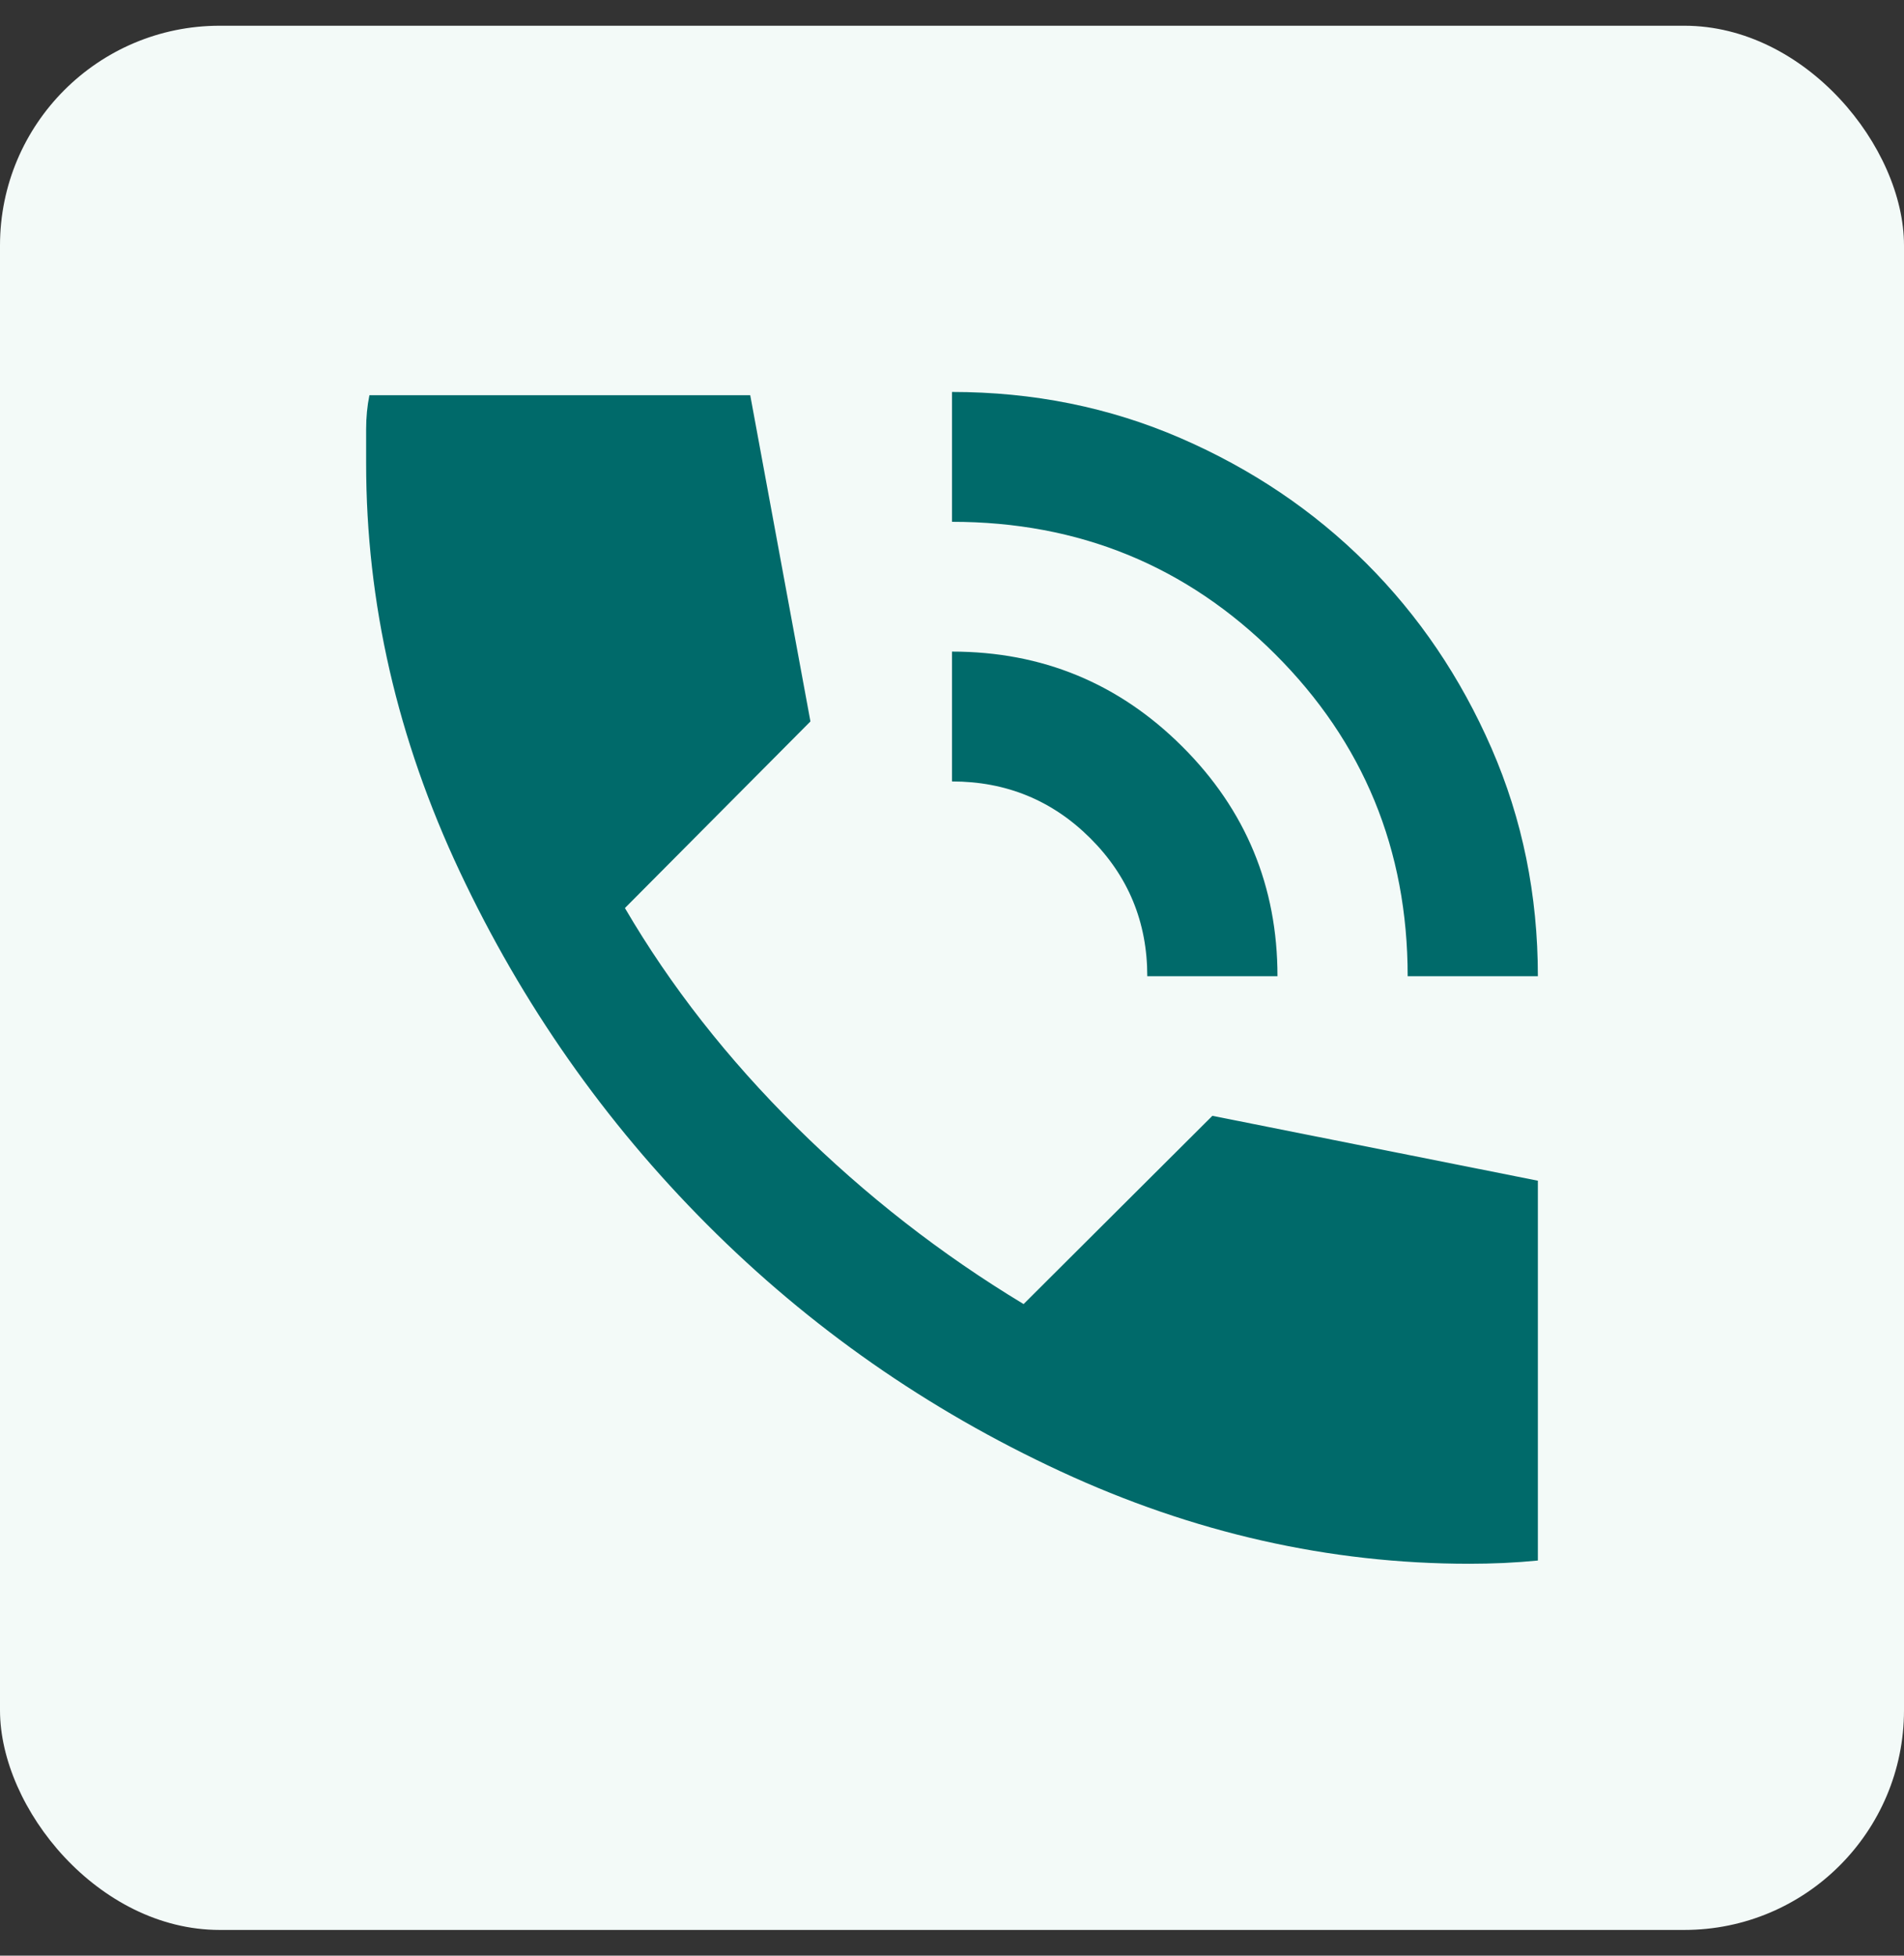
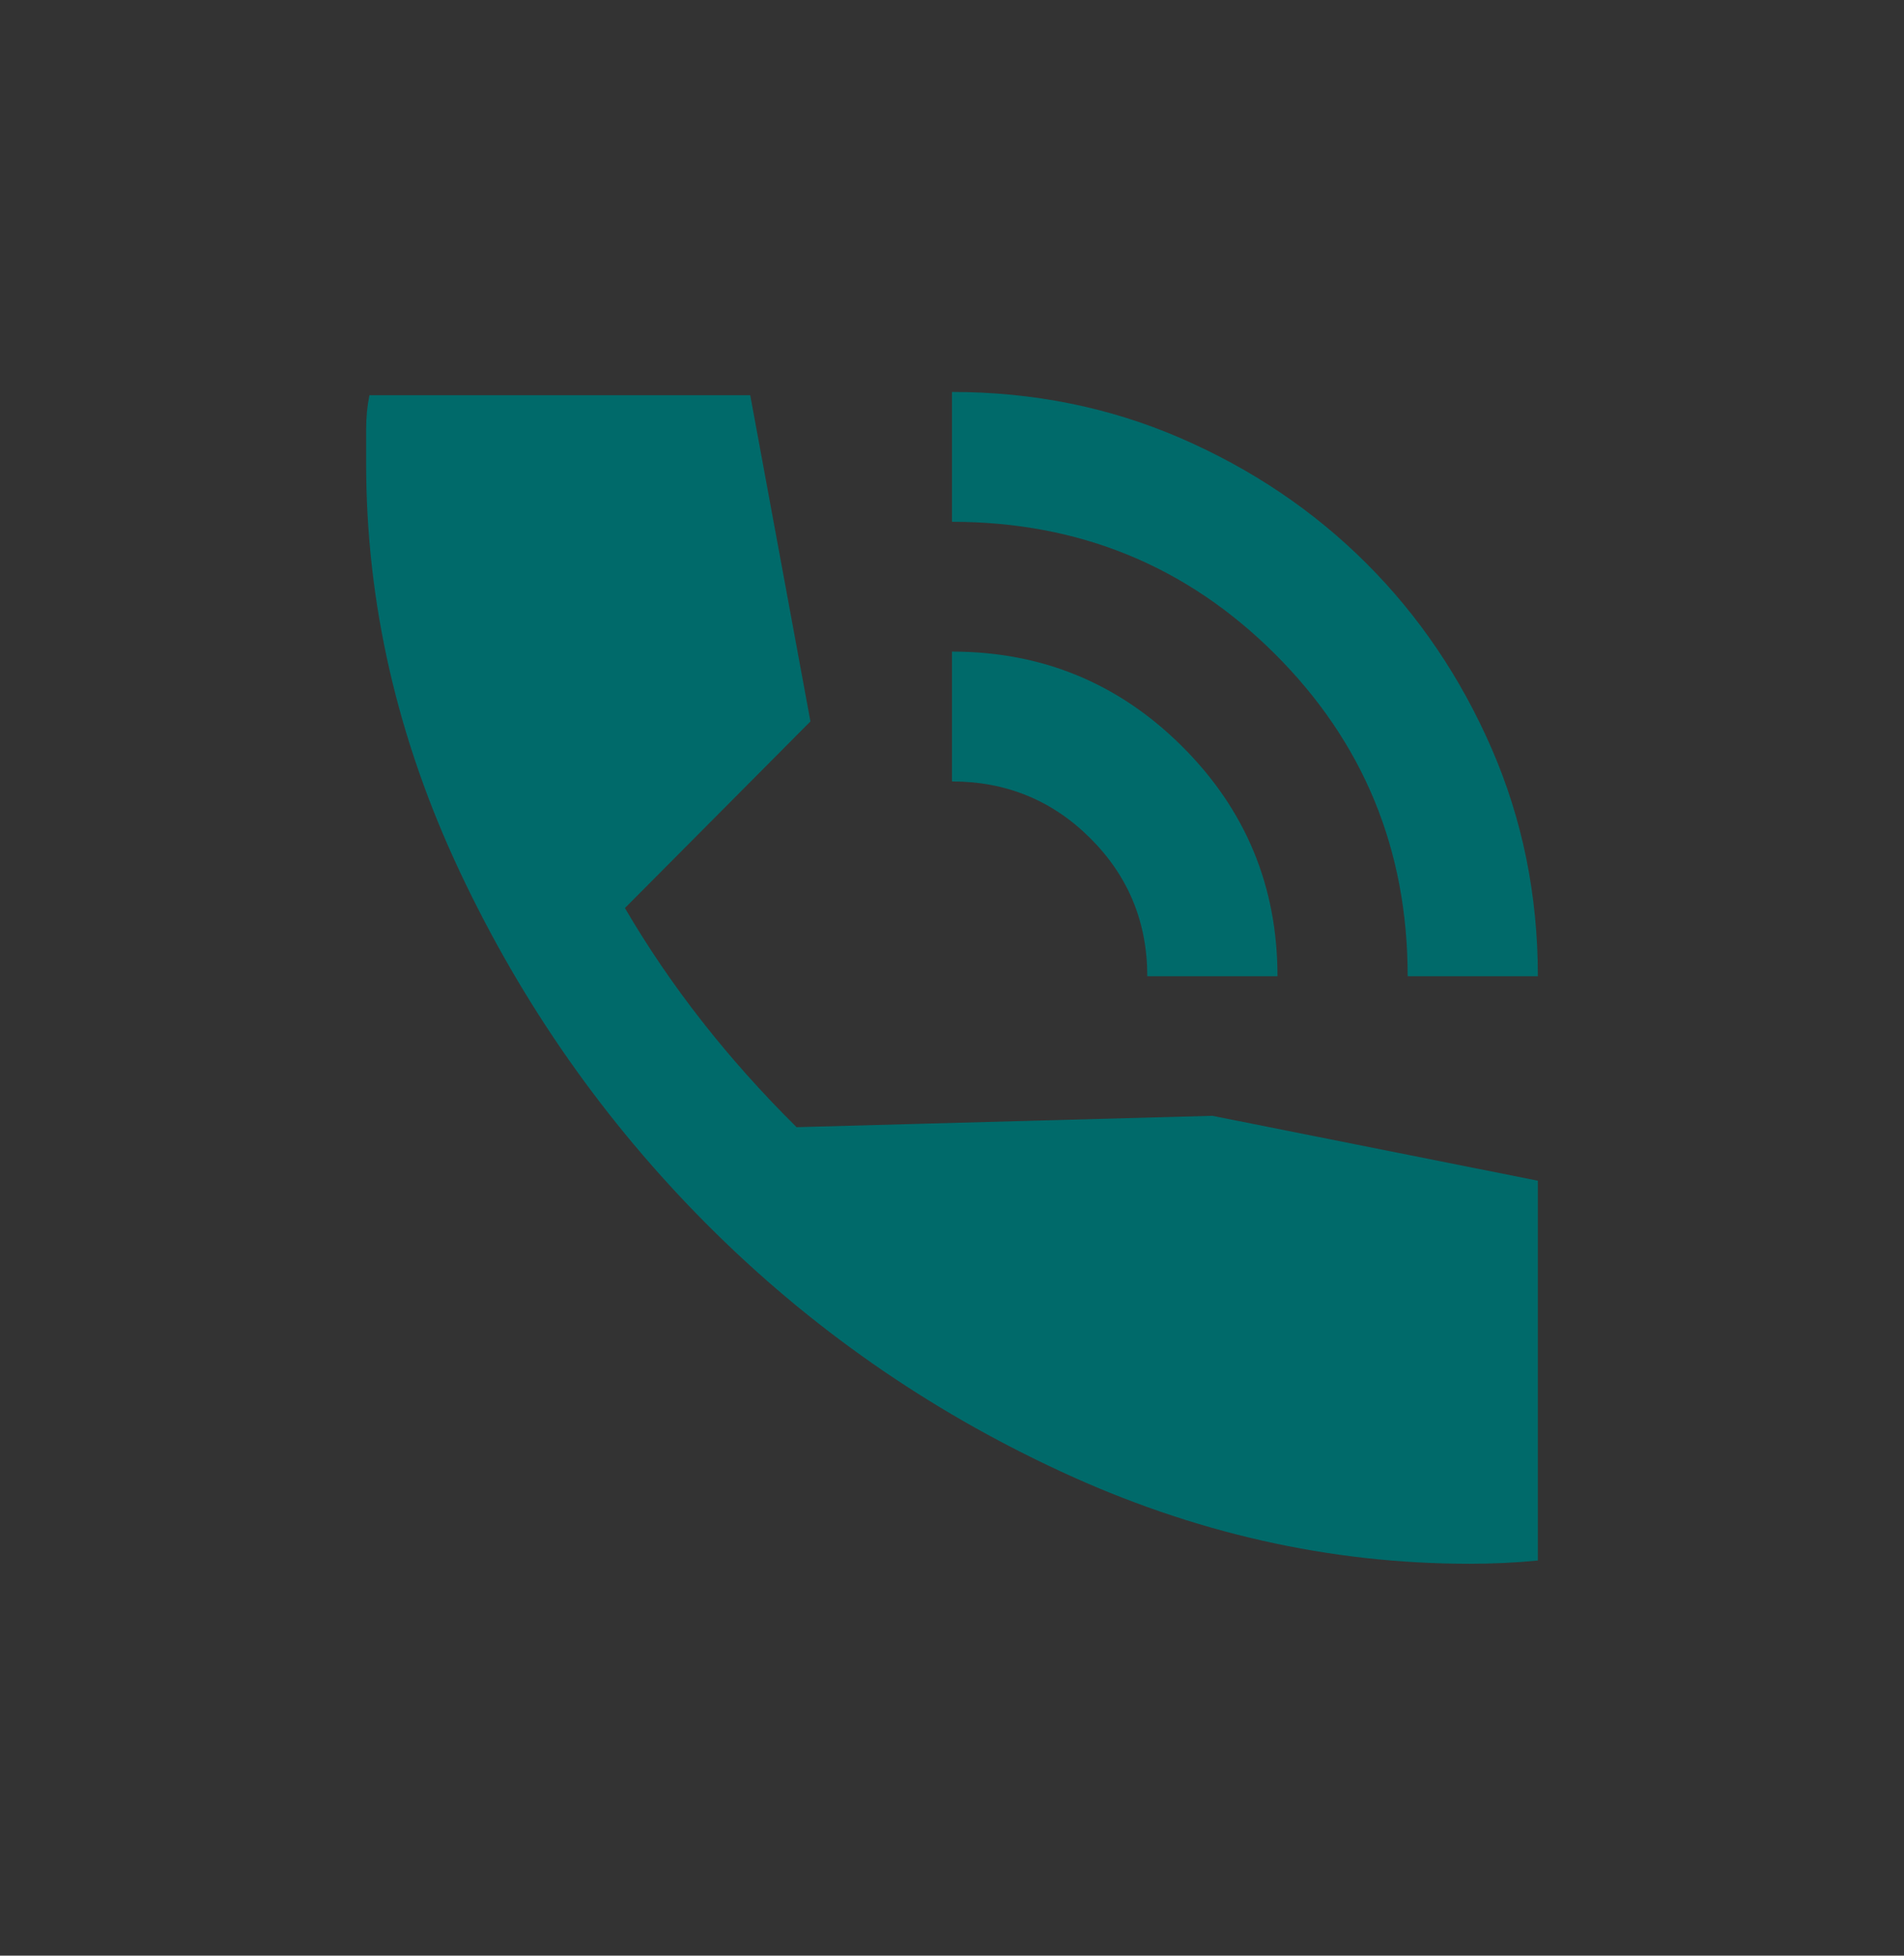
<svg xmlns="http://www.w3.org/2000/svg" width="37" height="38" viewBox="0 0 37 38" fill="none">
  <rect x="0" y="0" width="37" height="38" fill="#333333" stroke="none" />
-   <rect y="0.5" width="37" height="37" rx="4.269" fill="#F3FAF8" />
-   <path d="M27.355 18.969C27.355 16.509 26.495 14.422 24.777 12.708C23.059 10.995 20.967 10.139 18.5 10.139V7.616C20.081 7.616 21.562 7.915 22.944 8.514C24.324 9.113 25.526 9.923 26.549 10.943C27.571 11.963 28.383 13.161 28.984 14.539C29.584 15.915 29.885 17.392 29.885 18.969H27.355ZM22.295 18.969C22.295 17.918 21.926 17.024 21.188 16.288C20.45 15.552 19.554 15.184 18.5 15.184V12.661C20.25 12.661 21.742 13.276 22.975 14.506C24.208 15.736 24.825 17.224 24.825 18.969H22.295ZM28.556 30.385C25.837 30.385 23.186 29.786 20.604 28.587C18.021 27.389 15.733 25.791 13.741 23.794C11.748 21.796 10.146 19.51 8.934 16.934C7.722 14.359 7.115 11.715 7.115 9.003V8.341C7.115 8.11 7.136 7.889 7.179 7.679H14.579L15.749 14.018L12.144 17.644C13.029 19.158 14.141 20.577 15.48 21.902C16.819 23.226 18.289 24.372 19.891 25.339L23.56 21.681L29.885 22.942V30.322C29.674 30.343 29.452 30.359 29.221 30.37C28.989 30.38 28.767 30.385 28.556 30.385Z" fill="#006A6A" />
+   <path d="M27.355 18.969C27.355 16.509 26.495 14.422 24.777 12.708C23.059 10.995 20.967 10.139 18.5 10.139V7.616C20.081 7.616 21.562 7.915 22.944 8.514C24.324 9.113 25.526 9.923 26.549 10.943C27.571 11.963 28.383 13.161 28.984 14.539C29.584 15.915 29.885 17.392 29.885 18.969H27.355ZM22.295 18.969C22.295 17.918 21.926 17.024 21.188 16.288C20.45 15.552 19.554 15.184 18.5 15.184V12.661C20.25 12.661 21.742 13.276 22.975 14.506C24.208 15.736 24.825 17.224 24.825 18.969H22.295ZM28.556 30.385C25.837 30.385 23.186 29.786 20.604 28.587C18.021 27.389 15.733 25.791 13.741 23.794C11.748 21.796 10.146 19.51 8.934 16.934C7.722 14.359 7.115 11.715 7.115 9.003V8.341C7.115 8.11 7.136 7.889 7.179 7.679H14.579L15.749 14.018L12.144 17.644C13.029 19.158 14.141 20.577 15.48 21.902L23.56 21.681L29.885 22.942V30.322C29.674 30.343 29.452 30.359 29.221 30.37C28.989 30.38 28.767 30.385 28.556 30.385Z" fill="#006A6A" />
</svg>